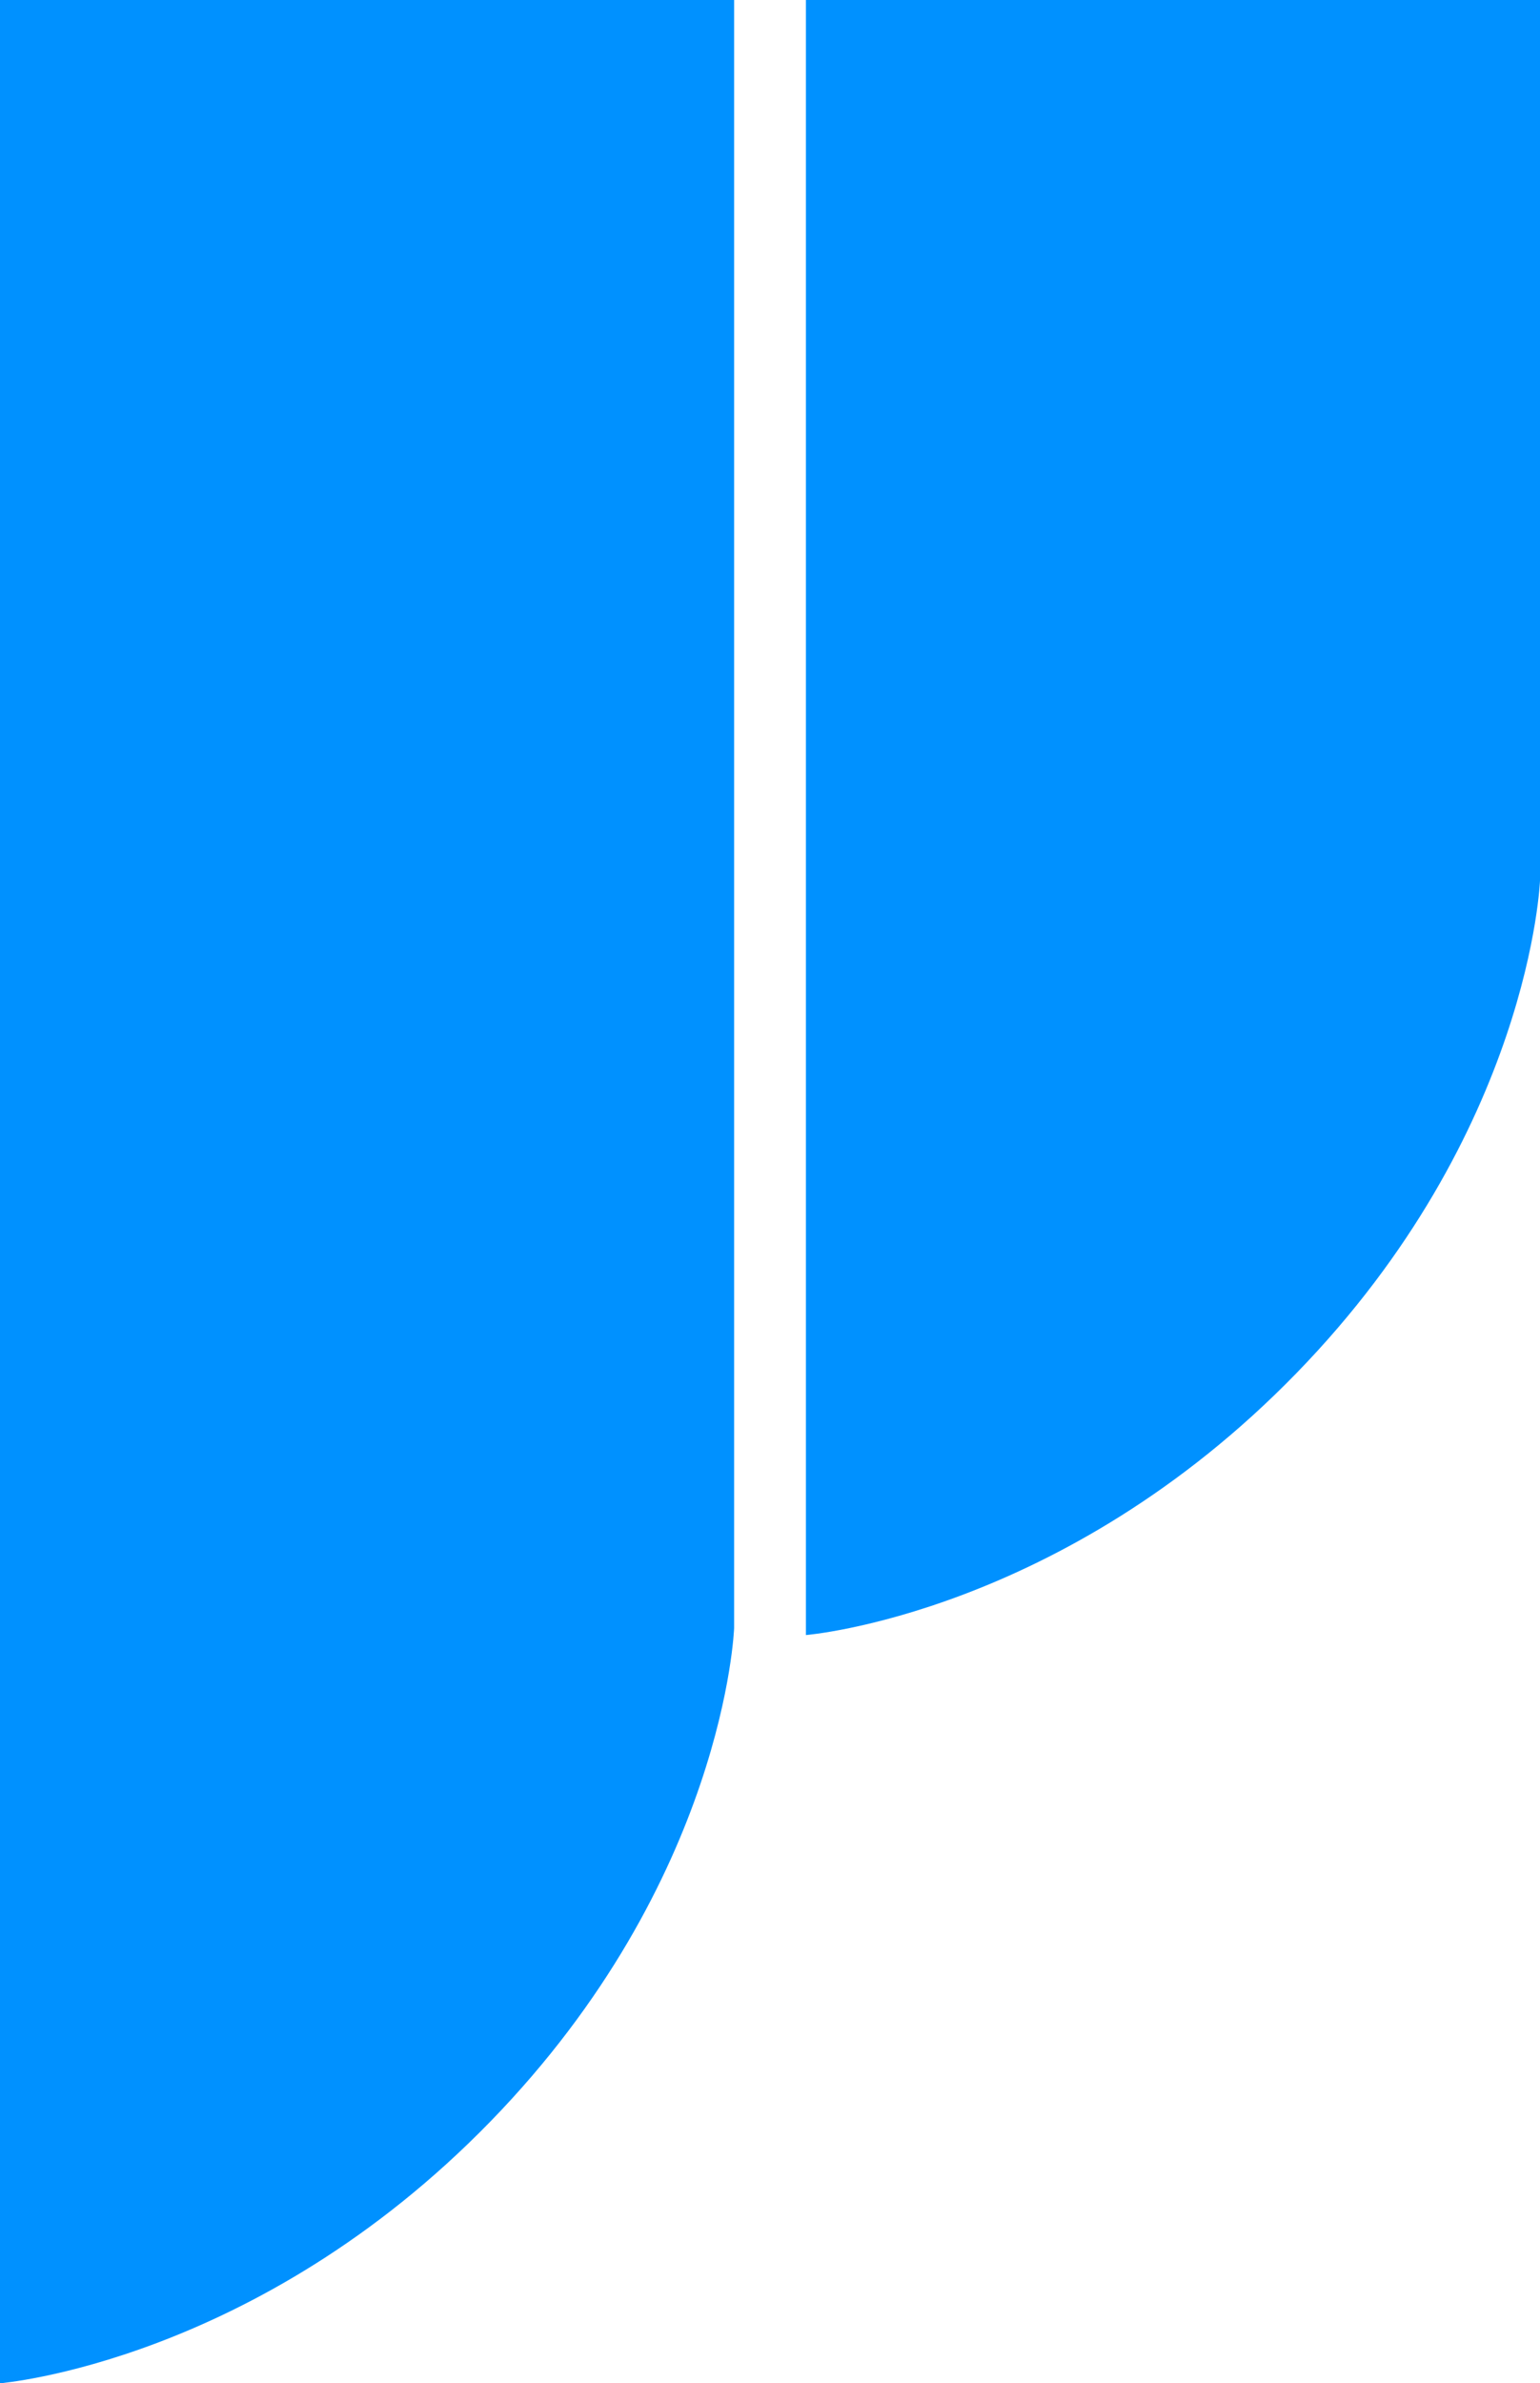
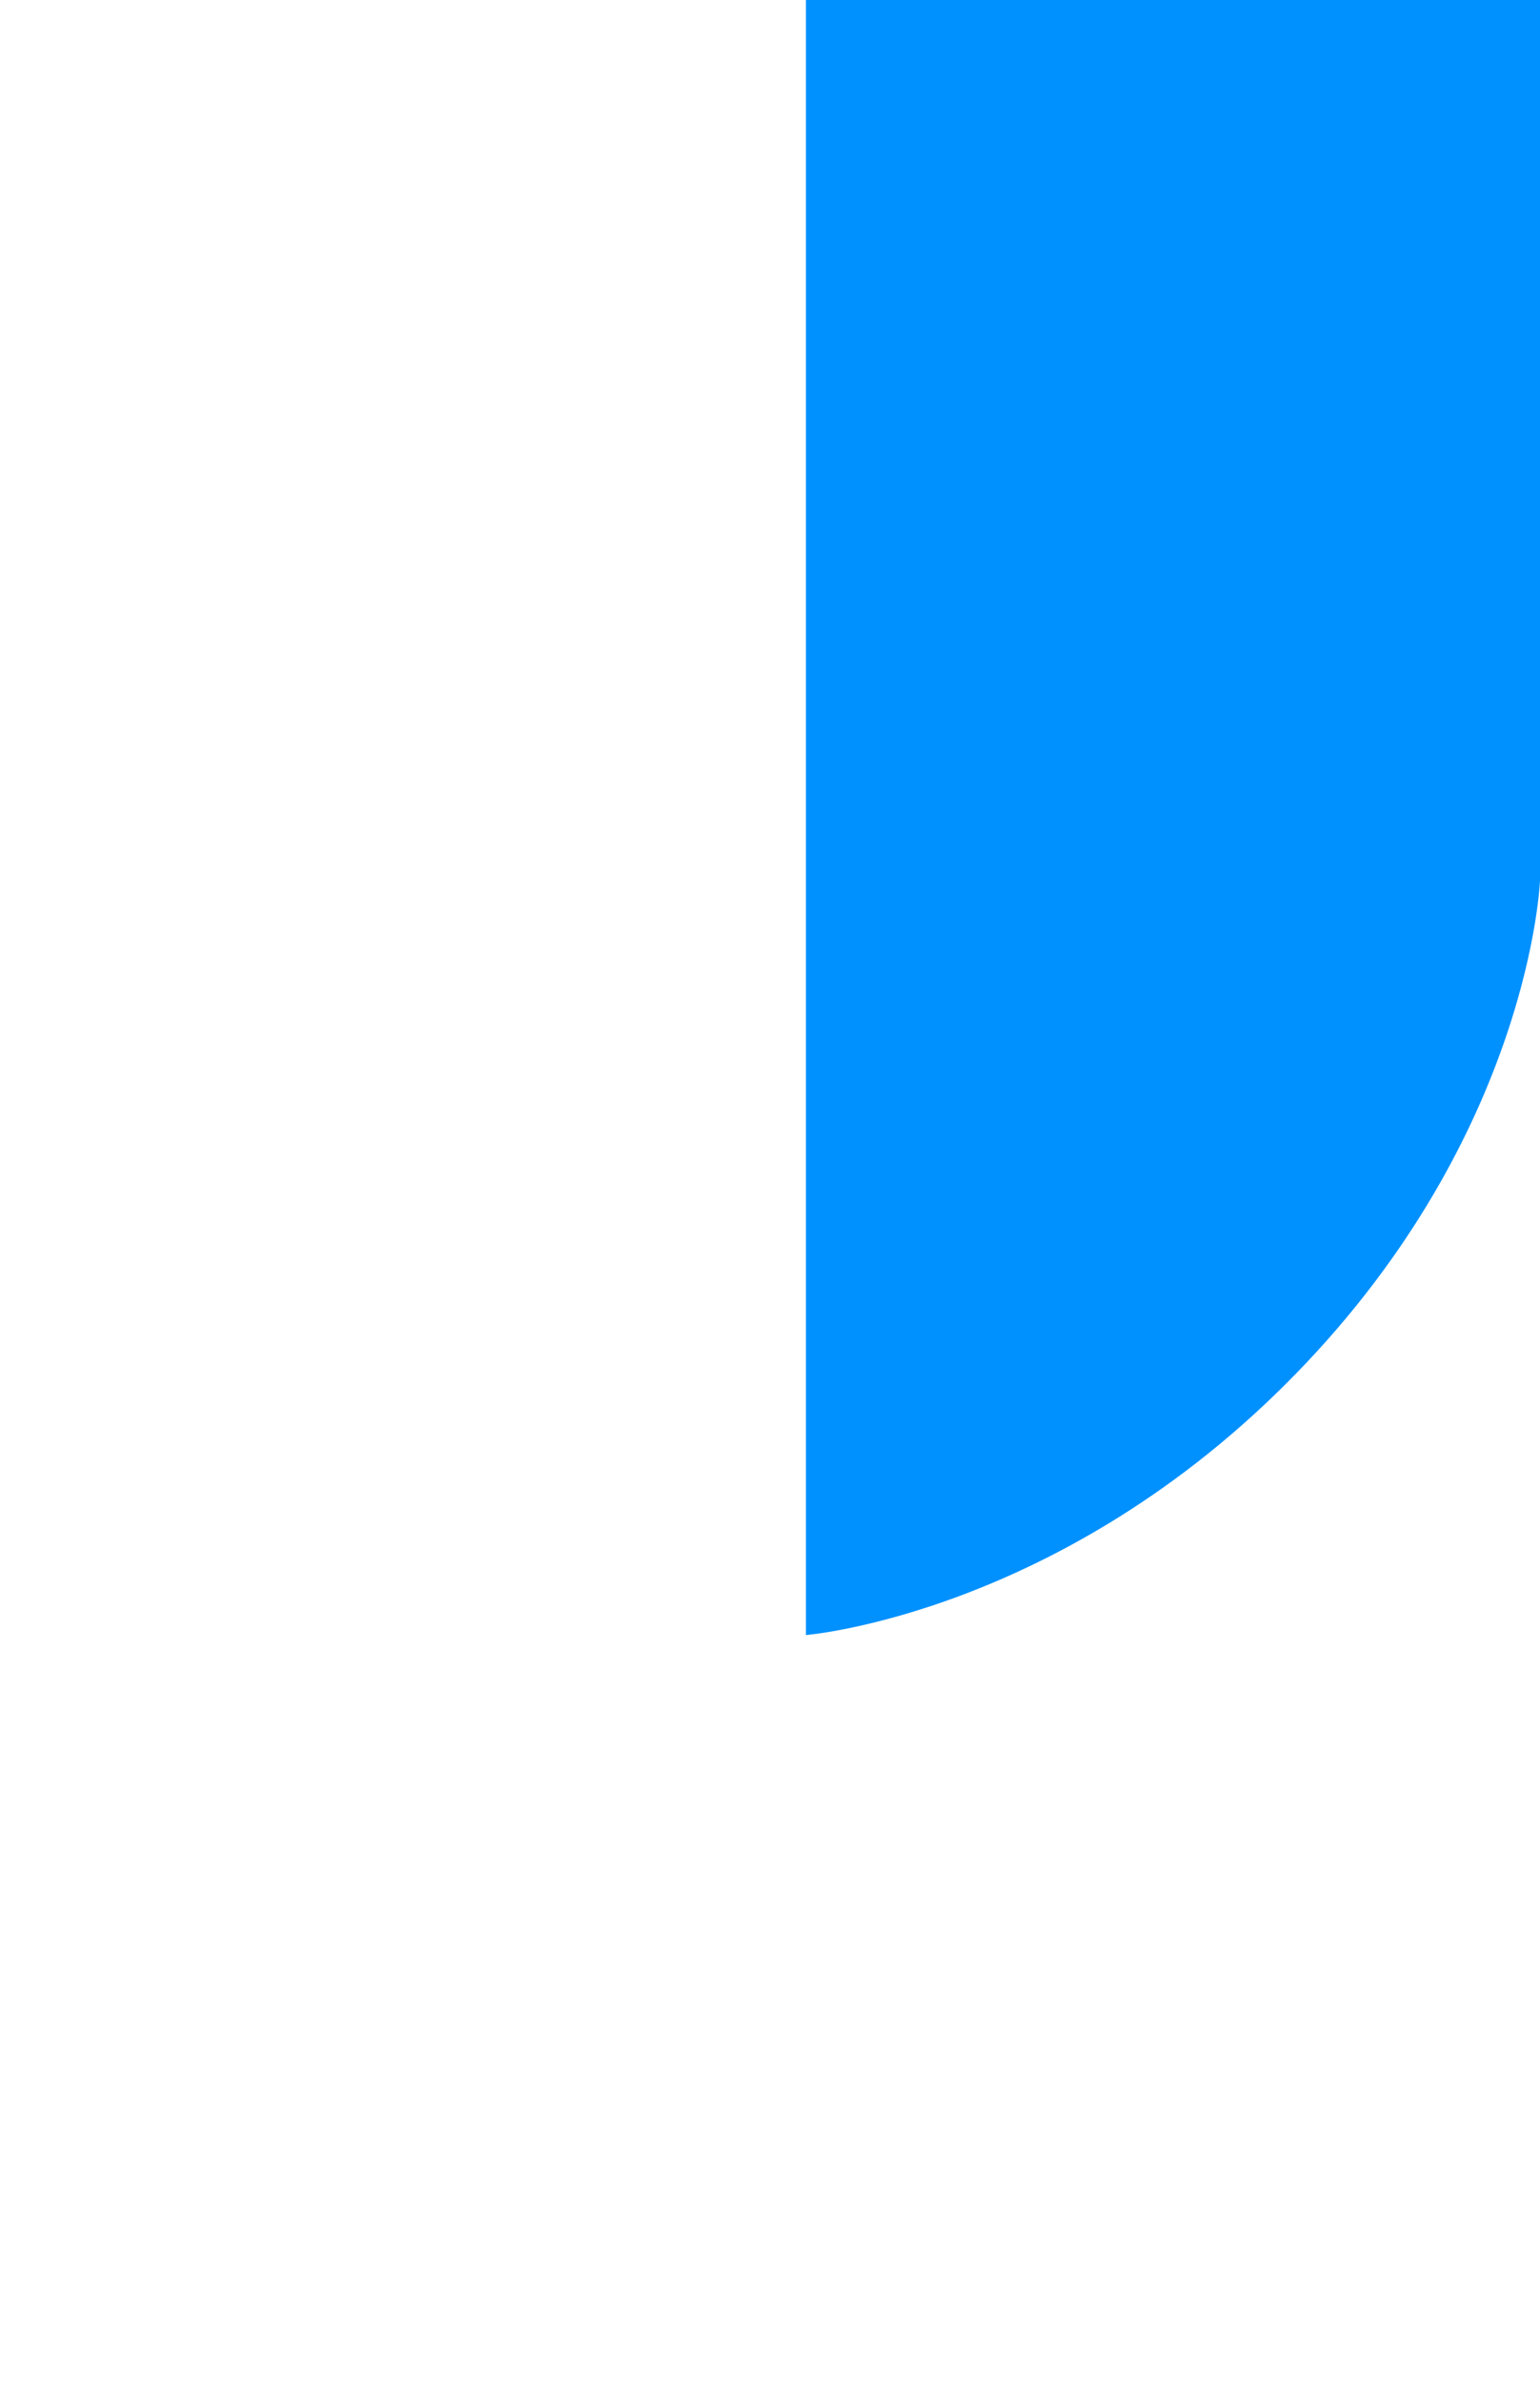
<svg xmlns="http://www.w3.org/2000/svg" width="49.128" height="76" viewBox="0 0 49.128 76">
  <g id="Group_2" data-name="Group 2" transform="translate(-741 -978)">
-     <path id="Rectangle" d="M0,0H76V23.419H24.079s-8.033-.287-15.728-7.771S0,0,0,0Z" transform="translate(741 1054) rotate(-90)" fill="#0091ff" />
    <path id="Rectangle-2" data-name="Rectangle" d="M0,0H52.14V23.419H24.079s-8.033-.287-15.728-7.771S0,0,0,0Z" transform="translate(766.71 1030.14) rotate(-90)" fill="#0091ff" />
  </g>
</svg>